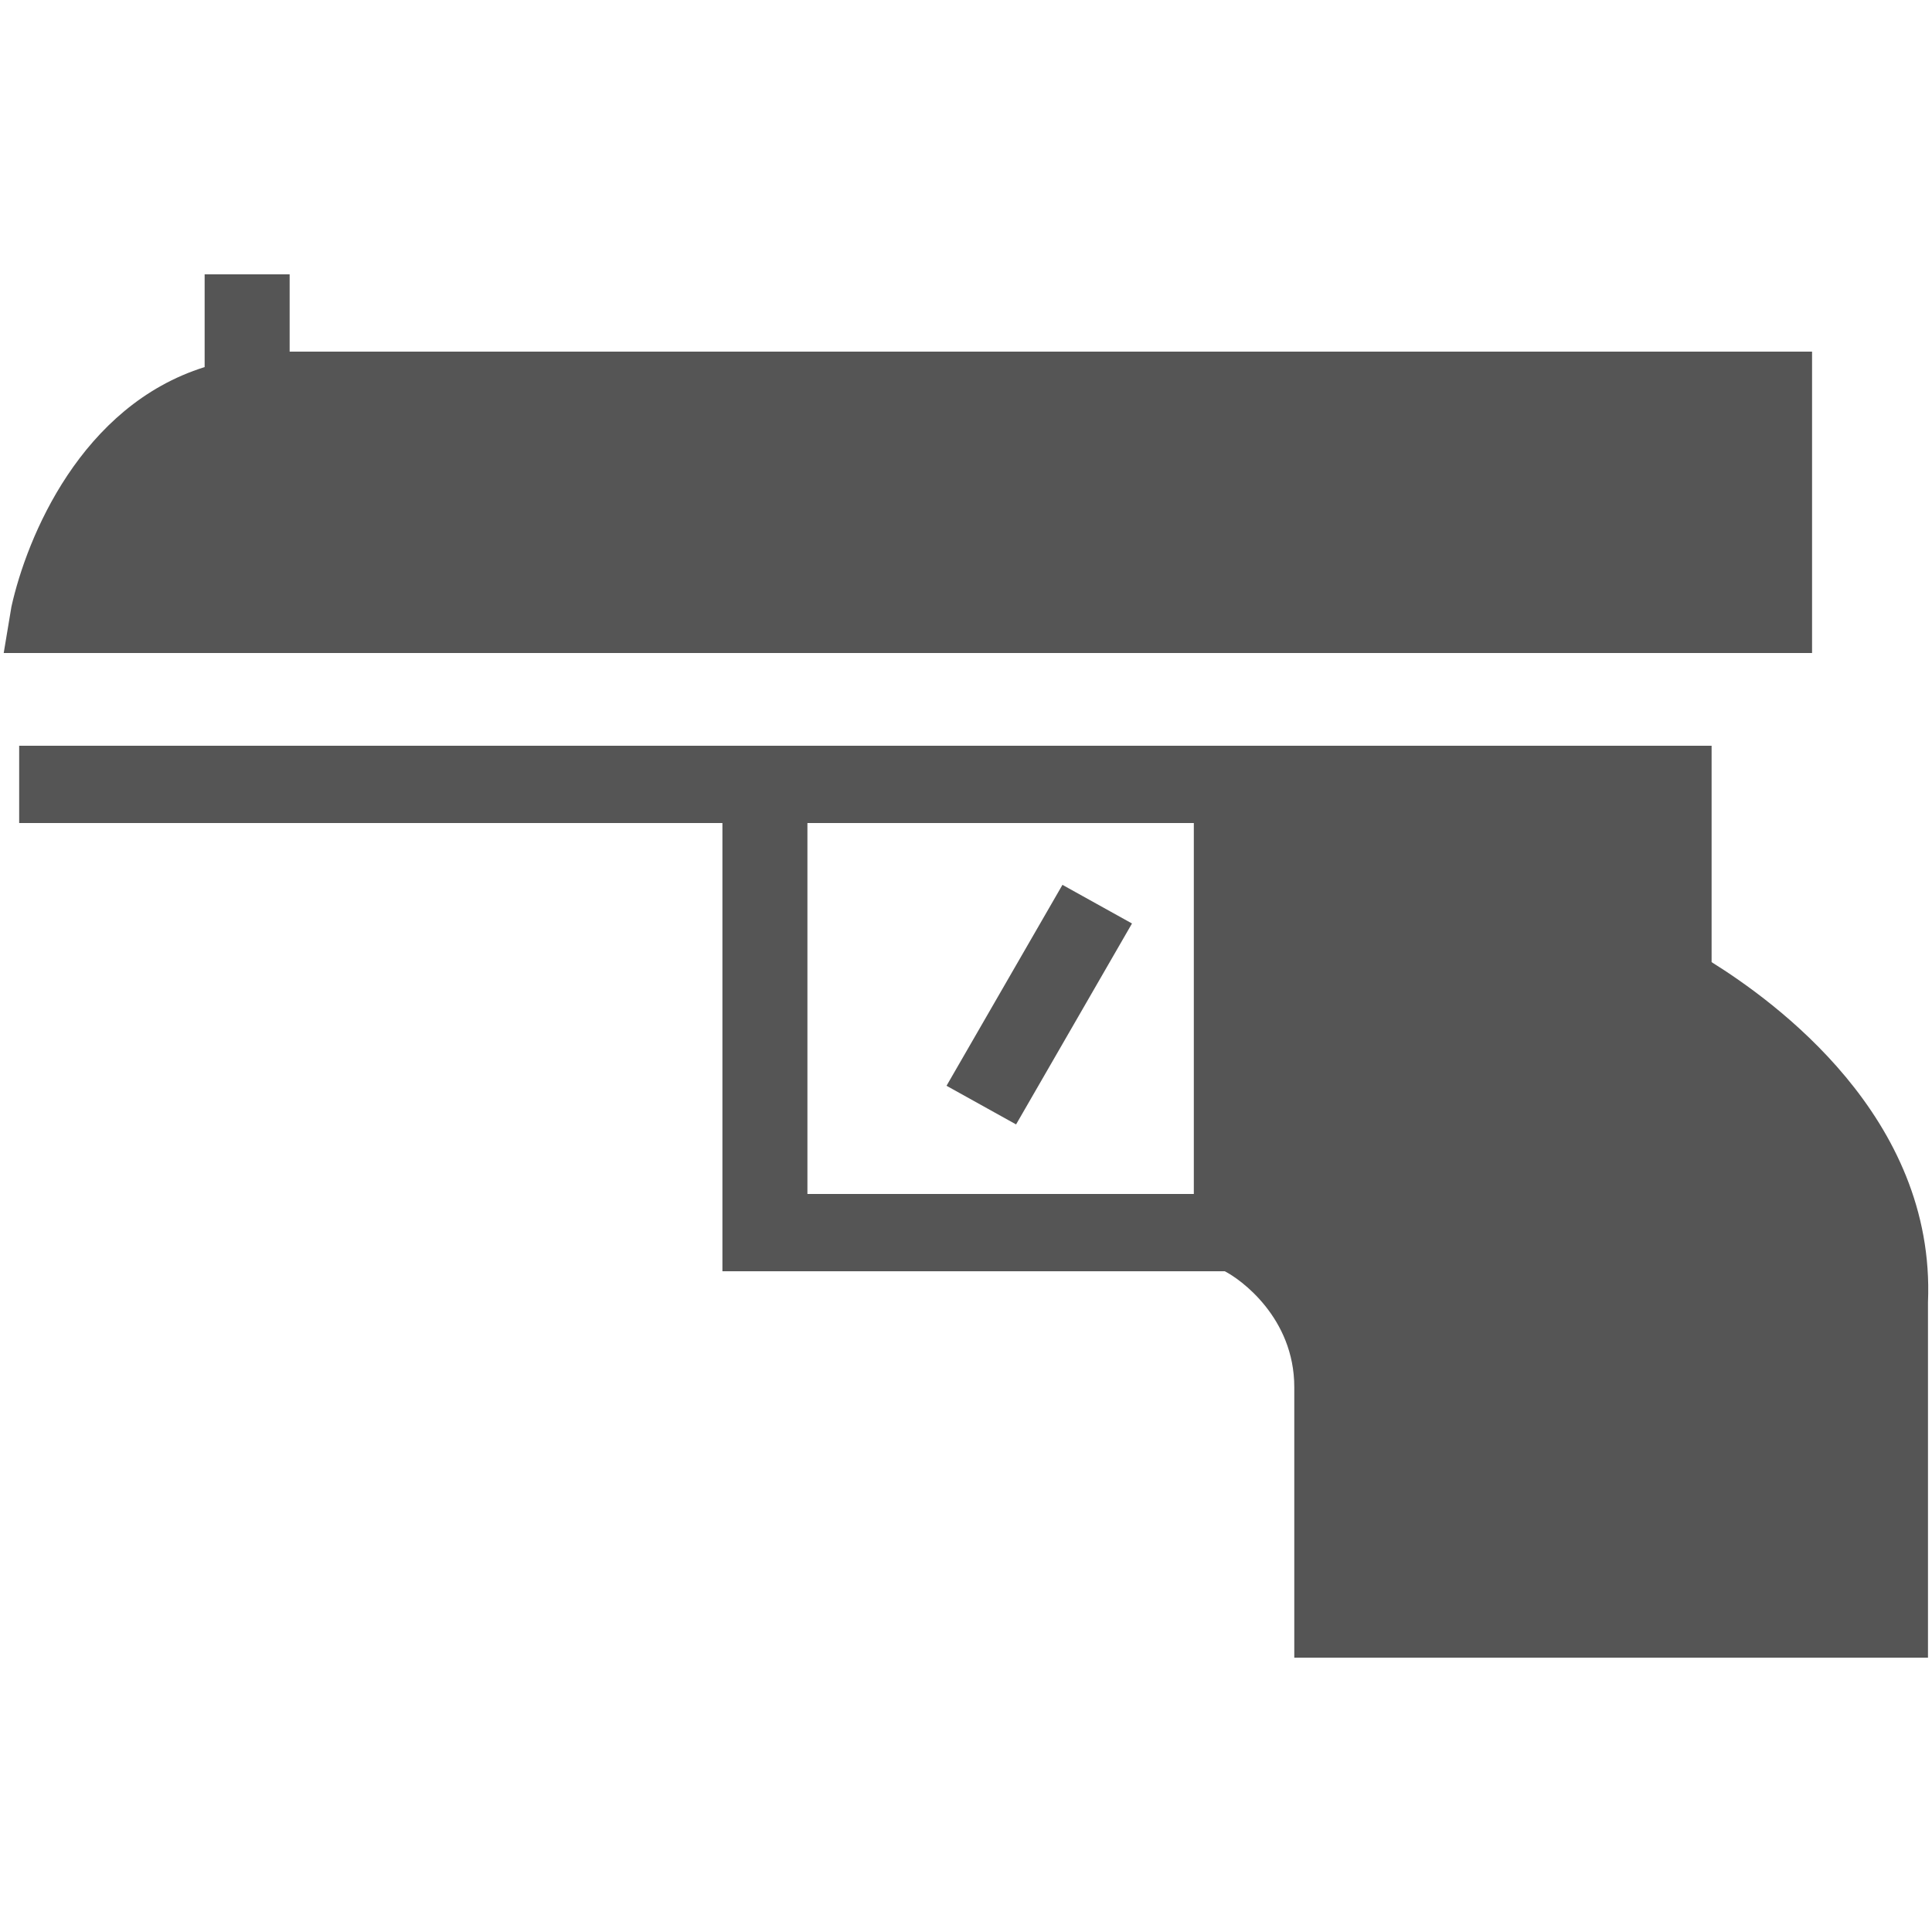
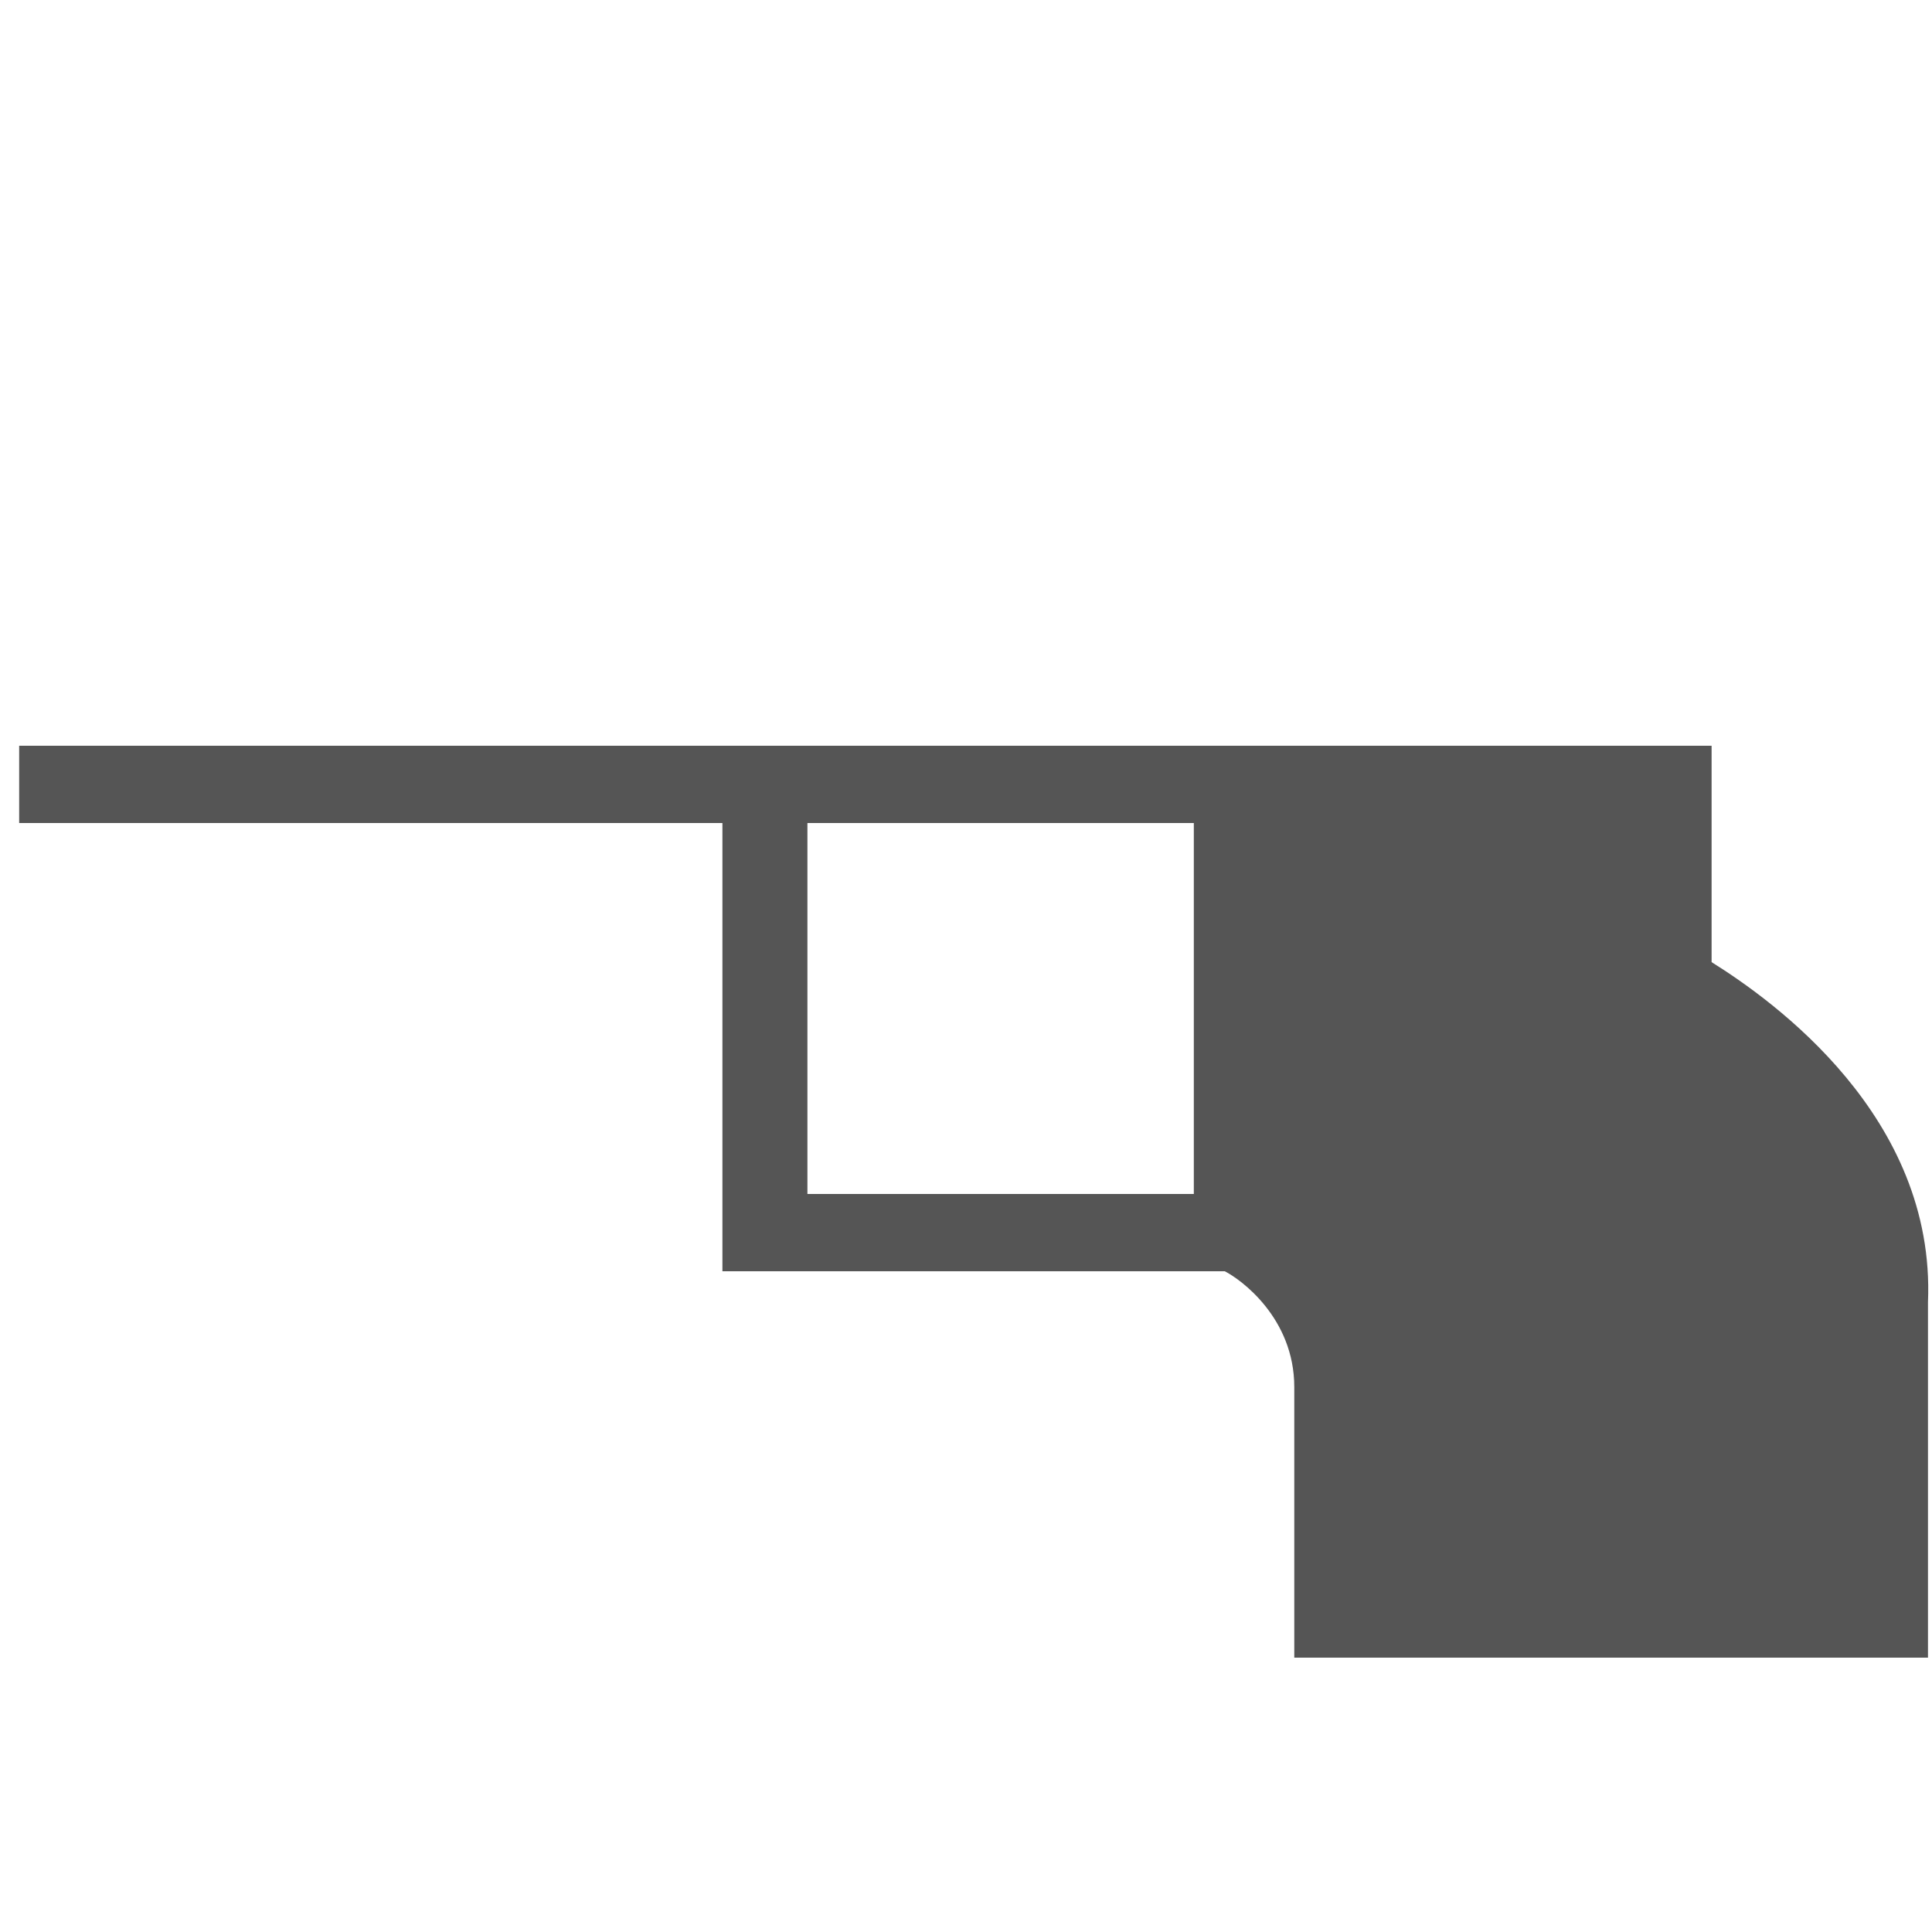
<svg xmlns="http://www.w3.org/2000/svg" width="25" height="25">
  <g fill="#555">
    <path d="M22.148 12.45v-2.8H.248v1h9.1v5.8h6.5c.2.1.9.6.9 1.5v3.5h8.2v-4.6c.1-2.4-2-3.9-2.8-4.4zm-11.7-1.8h5v4.8h-5v-4.8z" />
-     <path d="M12.248 14.05l.9.5 1.5-2.6-.9-.5zM23.448 4.55h-19.7v-1h-1.1v1.2c-1.6.5-2.3 2.2-2.5 3.1l-.1.6h23.4v-3.9z" />
  </g>
</svg>